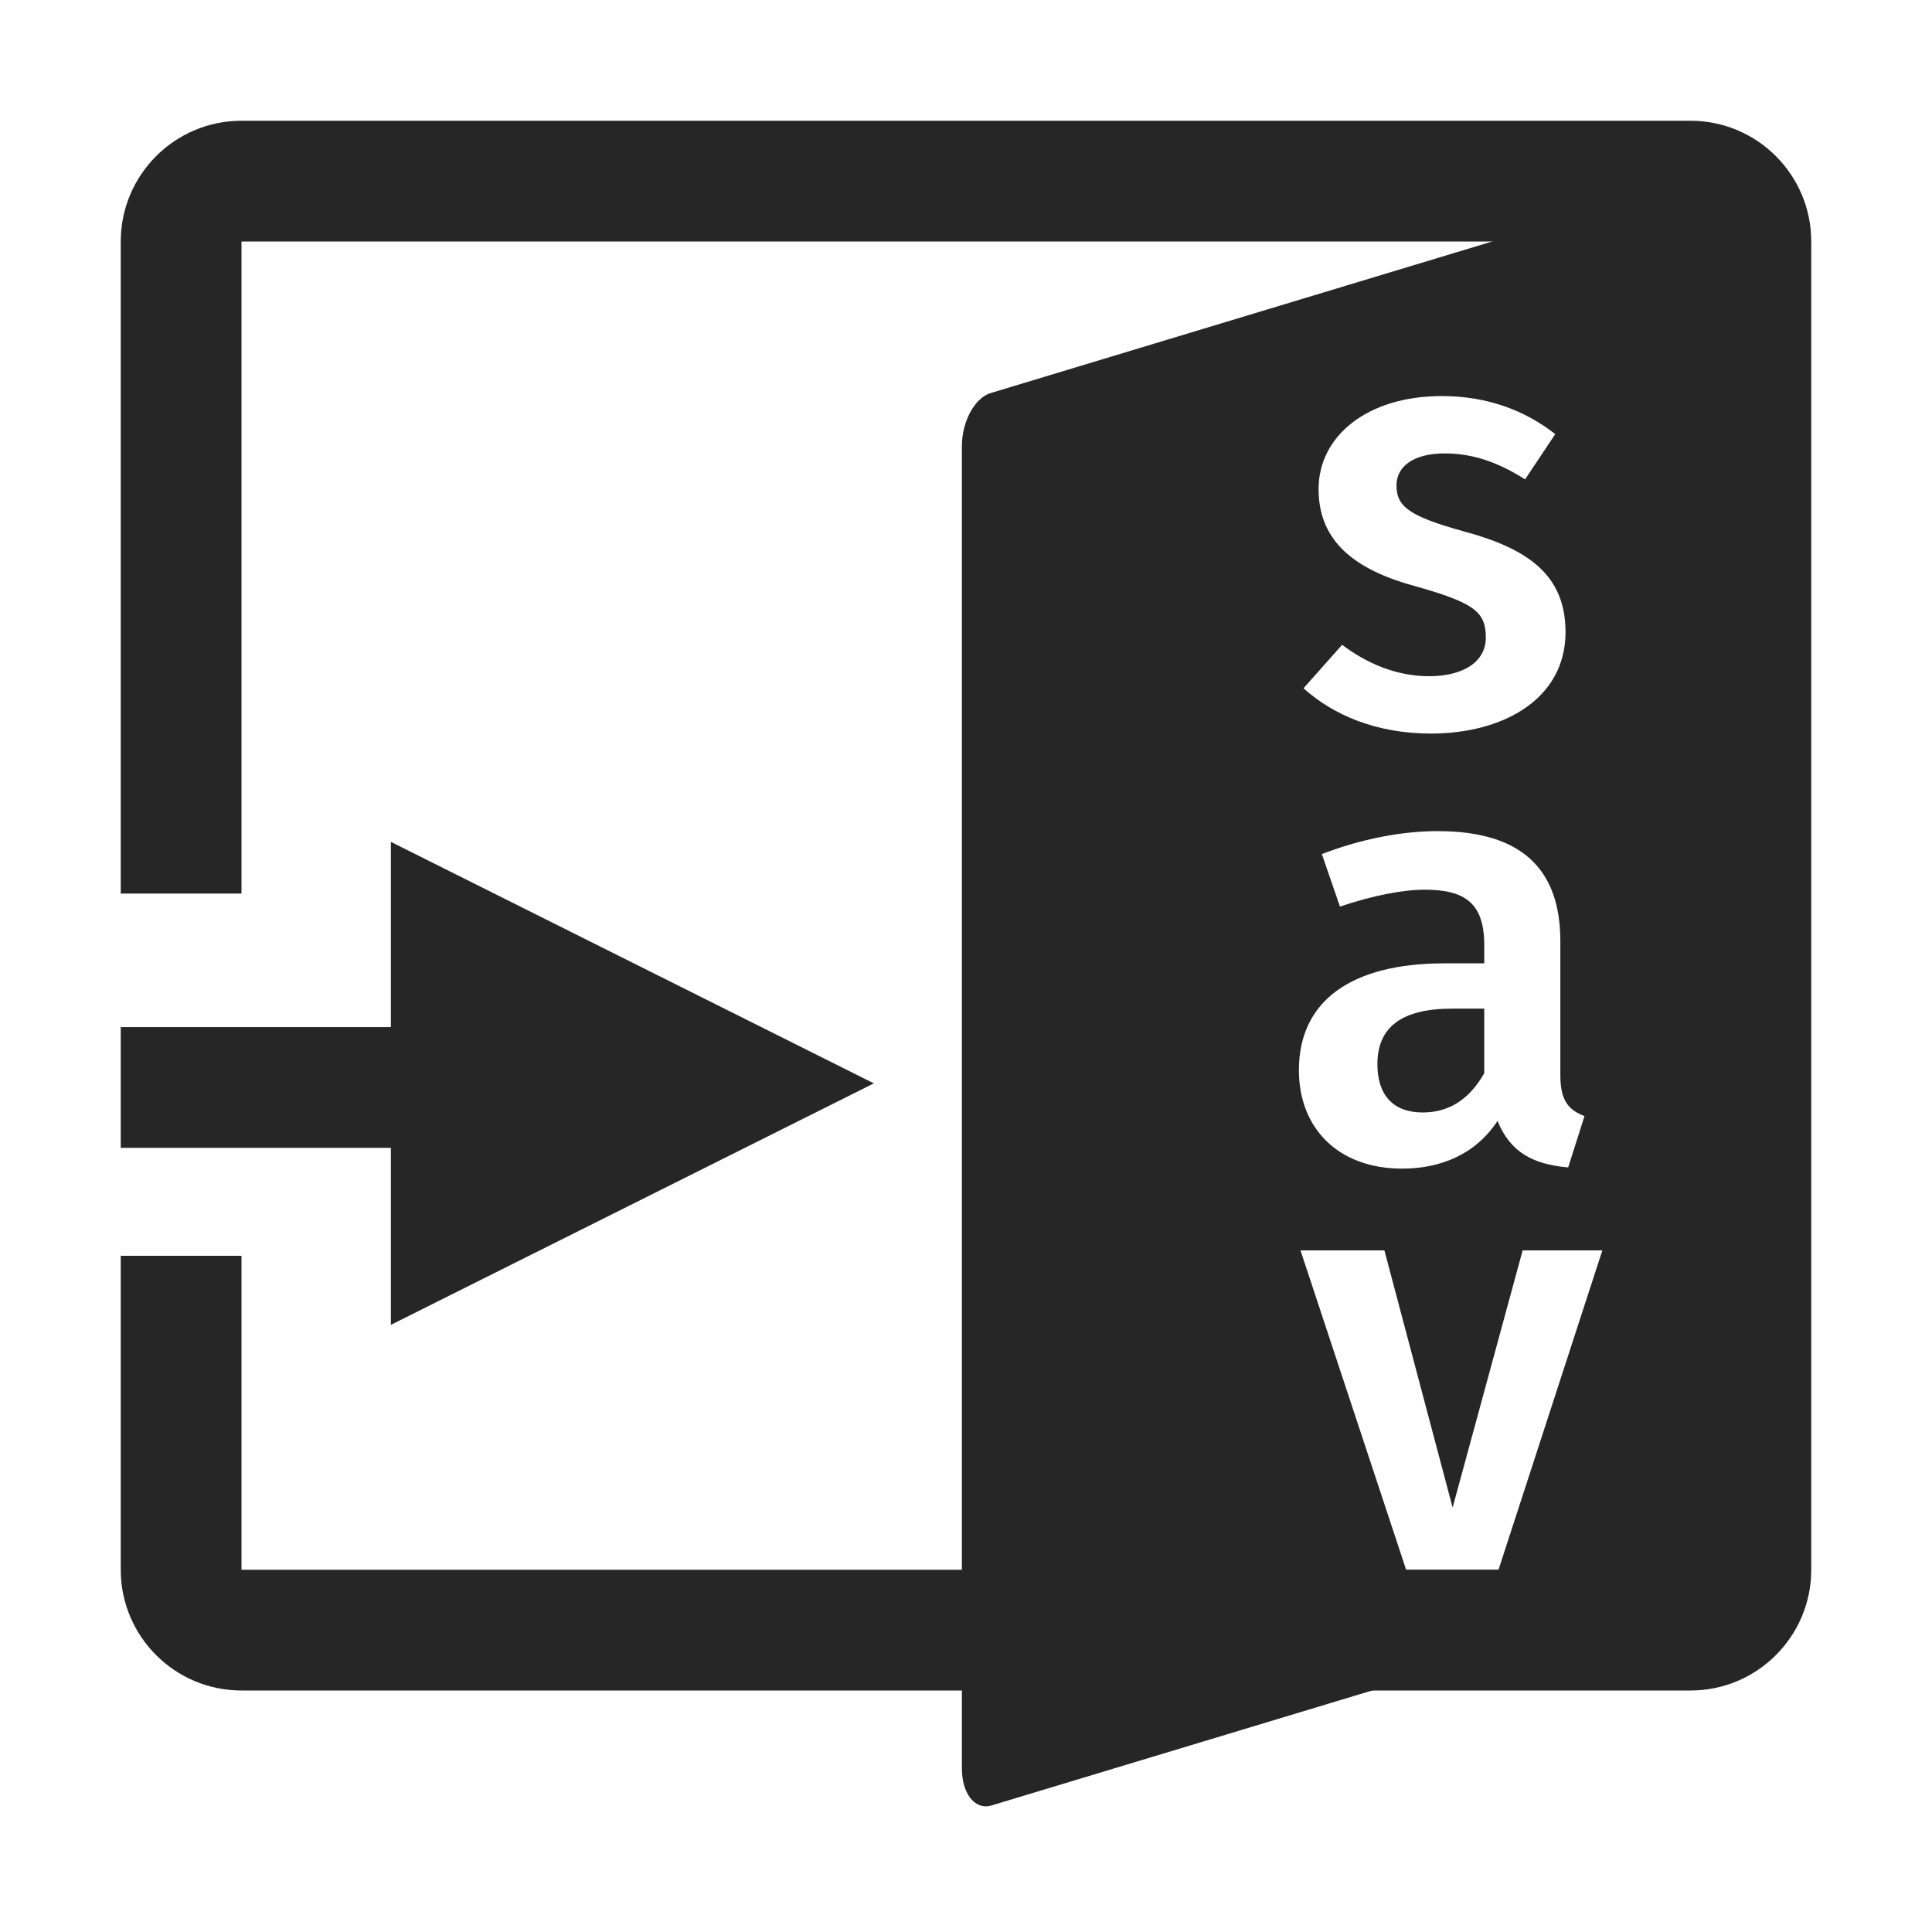
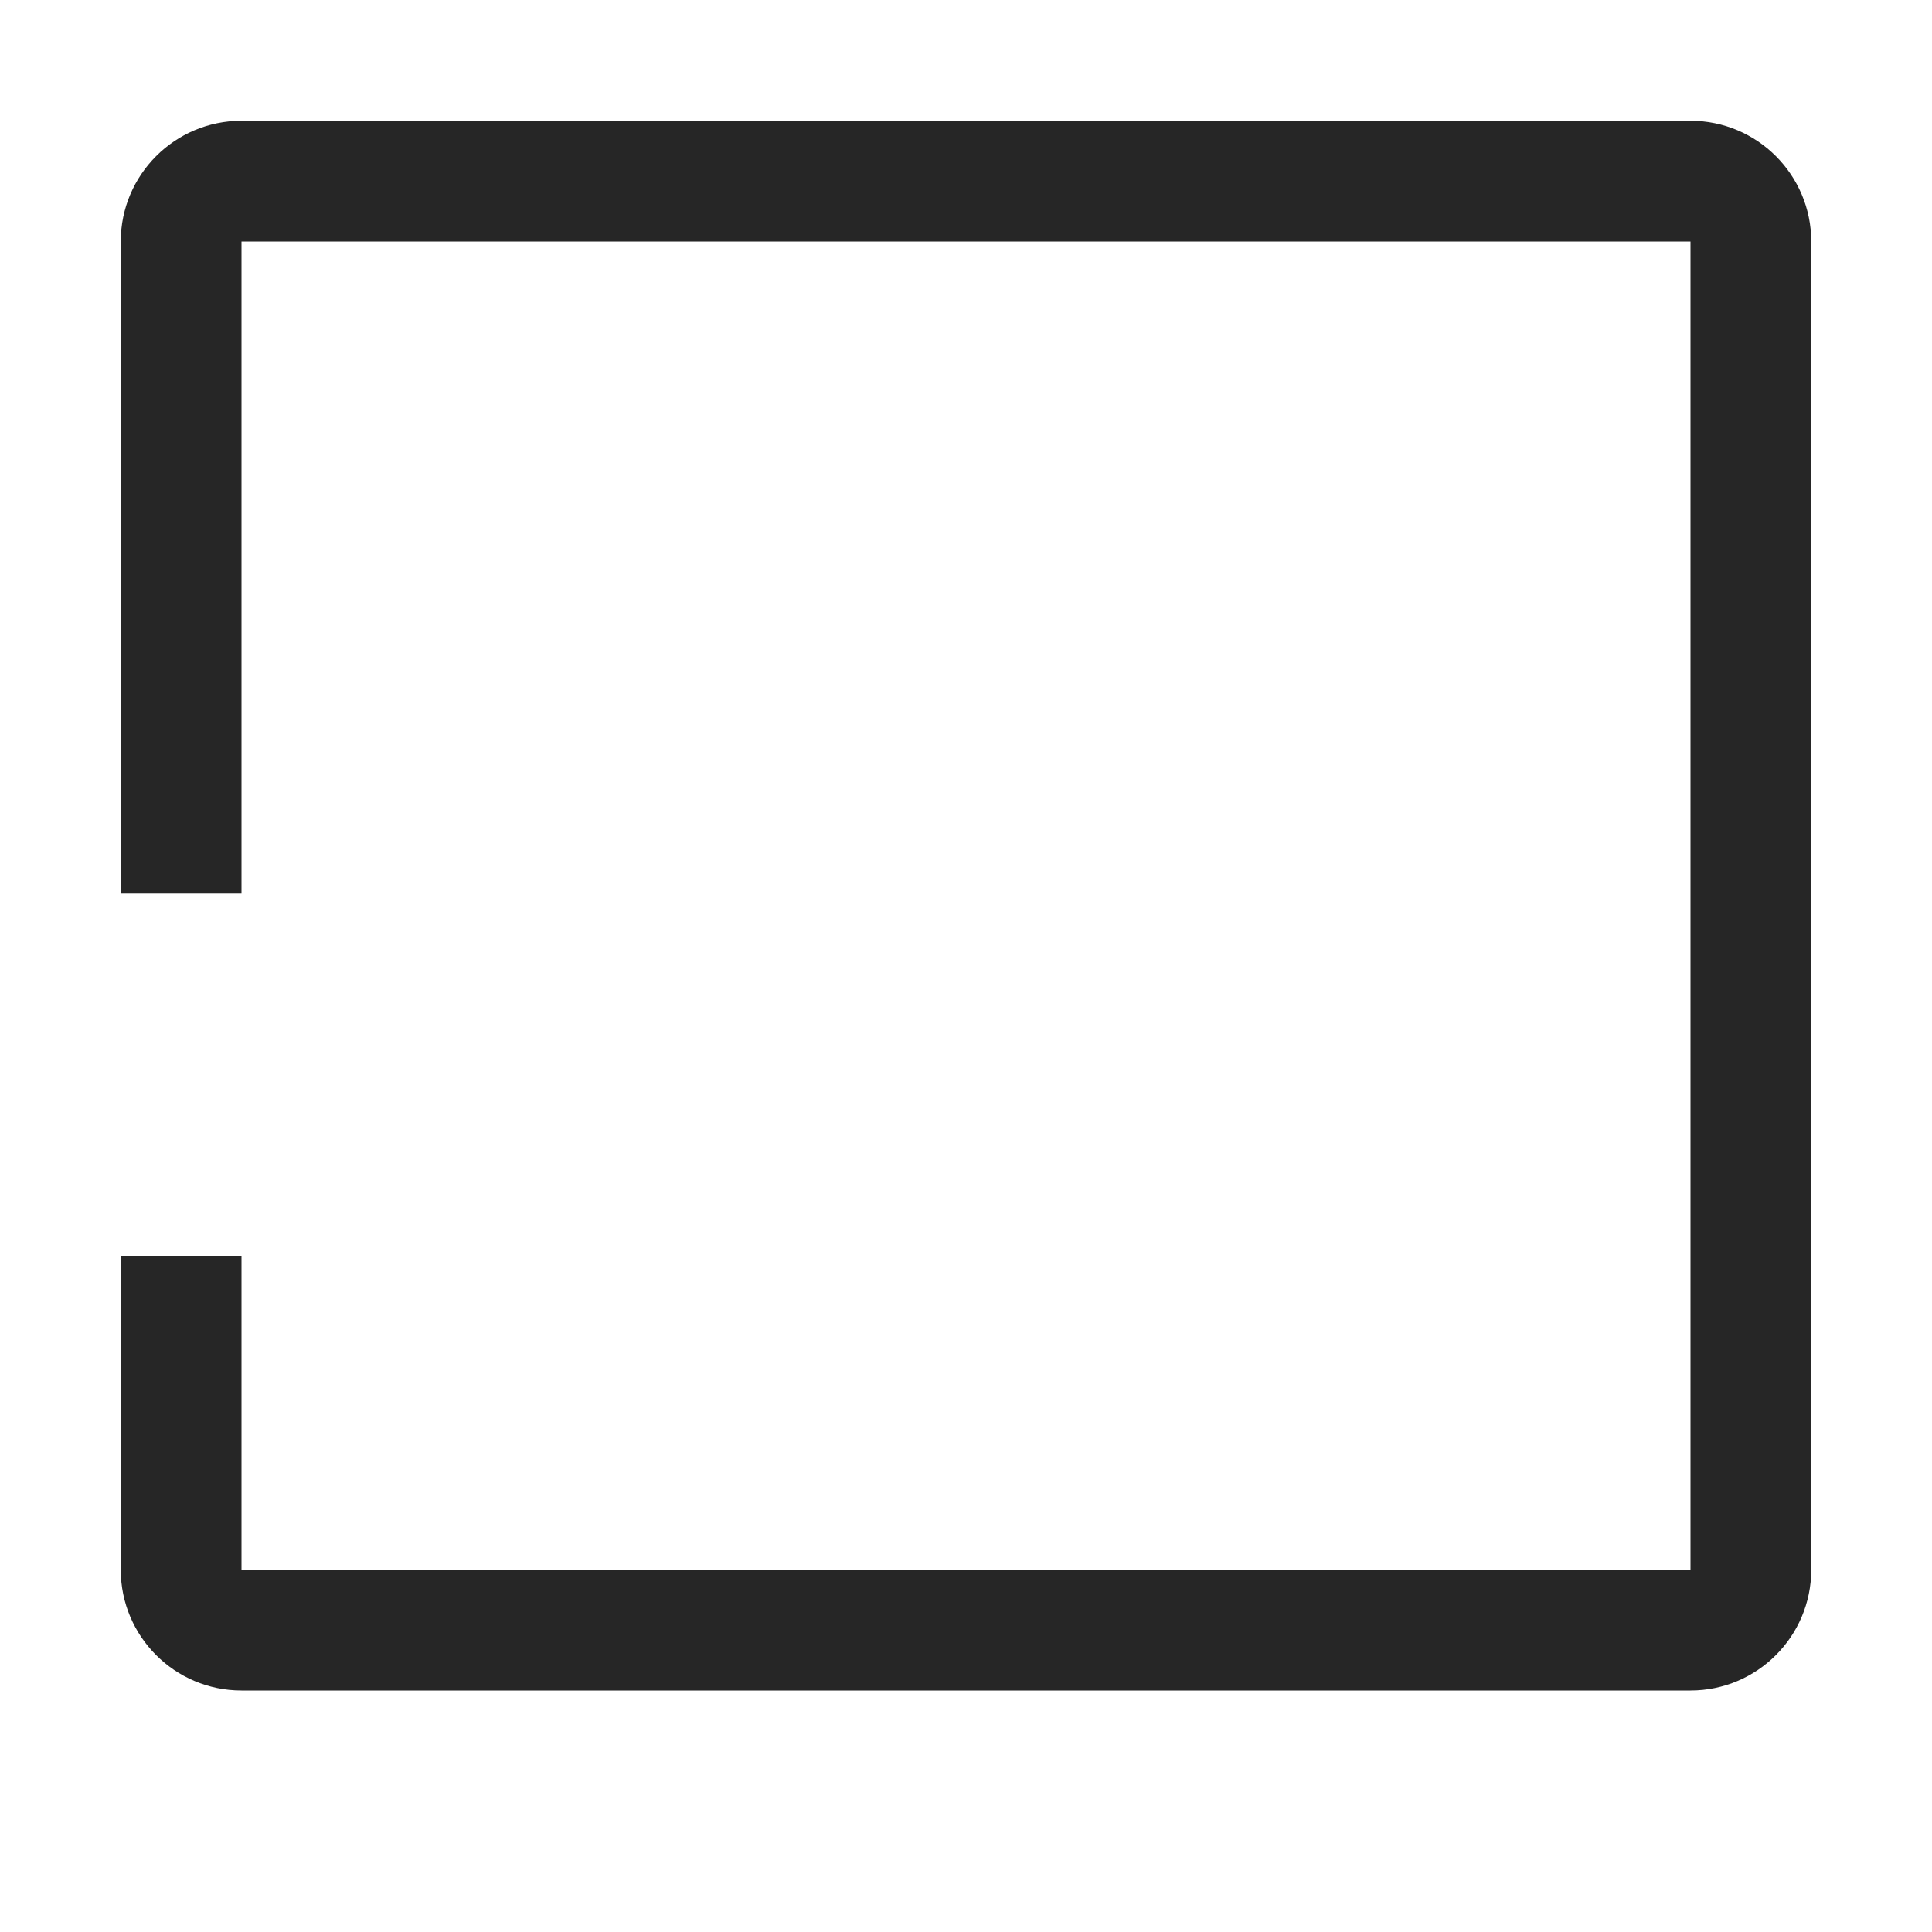
<svg xmlns="http://www.w3.org/2000/svg" width="16px" height="16px" viewBox="0 0 16 16" version="1.1">
  <title>导入sav@1x</title>
  <g id="导入sav" stroke="none" stroke-width="1" fill="none" fill-rule="evenodd">
    <g>
-       <rect id="矩形" stroke="#979797" fill="#D8D8D8" opacity="0" x="0.5" y="0.5" width="15" height="15" />
-       <path d="M14.207,1.441 C14.341,1.404 14.449,1.541 14.449,1.747 L14.449,12.699 C14.449,12.906 14.341,13.103 14.207,13.141 L8.208,14.953 C8.074,14.991 7.966,14.853 7.966,14.647 L7.966,3.695 C7.966,3.489 8.074,3.291 8.208,3.254 Z M11.465,10.355 L10.77,10.355 L11.645,13 L12.41,13 L13.27,10.355 L12.61,10.355 L12.03,12.485 L11.465,10.355 Z M11.907,6.883 C11.607,6.883 11.272,6.948 10.947,7.073 L11.097,7.508 C11.362,7.418 11.617,7.368 11.797,7.368 C12.137,7.368 12.292,7.483 12.292,7.828 L12.292,7.978 L11.962,7.978 C11.192,7.978 10.757,8.288 10.757,8.863 C10.757,9.343 11.082,9.678 11.612,9.678 C11.927,9.678 12.217,9.563 12.402,9.283 C12.507,9.543 12.697,9.643 12.987,9.668 L13.122,9.243 C12.992,9.193 12.922,9.118 12.922,8.903 L12.922,7.793 C12.922,7.208 12.612,6.883 11.907,6.883 Z M12.292,8.353 L12.292,8.888 C12.172,9.098 12.007,9.213 11.782,9.213 C11.537,9.213 11.407,9.068 11.407,8.813 C11.407,8.503 11.612,8.353 12.027,8.353 L12.292,8.353 Z M11.94,3.28 C11.325,3.28 10.92,3.61 10.92,4.05 C10.92,4.44 11.16,4.7 11.705,4.85 C12.2,4.99 12.305,5.06 12.305,5.28 C12.305,5.48 12.12,5.6 11.835,5.6 C11.565,5.6 11.32,5.495 11.115,5.34 L10.795,5.7 C11.04,5.92 11.395,6.075 11.85,6.075 C12.455,6.075 12.965,5.785 12.965,5.235 C12.965,4.765 12.66,4.545 12.12,4.4 C11.67,4.275 11.565,4.195 11.565,4.02 C11.565,3.86 11.71,3.755 11.965,3.755 C12.2,3.755 12.41,3.83 12.63,3.97 L12.88,3.595 C12.63,3.4 12.32,3.28 11.94,3.28 Z" id="形状结合" fill="#262626" fill-rule="nonzero" />
      <path d="M1,2 C1,1.448 1.448,1 2,1 L14,1 C14.552,1 15,1.448 15,2 L15,13 C15,13.552 14.552,14 14,14 L2,14 C1.448,14 1,13.552 1,13 L1,10.4 L2,10.4 L2,13 L14,13 L14,2 L2,2 L2,7.4 L1,7.4 L1,2 Z" id="形状结合" fill="#262626" fill-rule="nonzero" />
-       <line x1="1" y1="9.006" x2="6.01" y2="9.006" id="路径-2" stroke="#262626" />
-       <polygon id="三角形" fill="#262626" transform="translate(5.237, 8.972) rotate(-270) translate(-5.237, -8.972) " points="5.237 6.972 7.237 10.972 3.237 10.972" />
    </g>
  </g>
</svg>